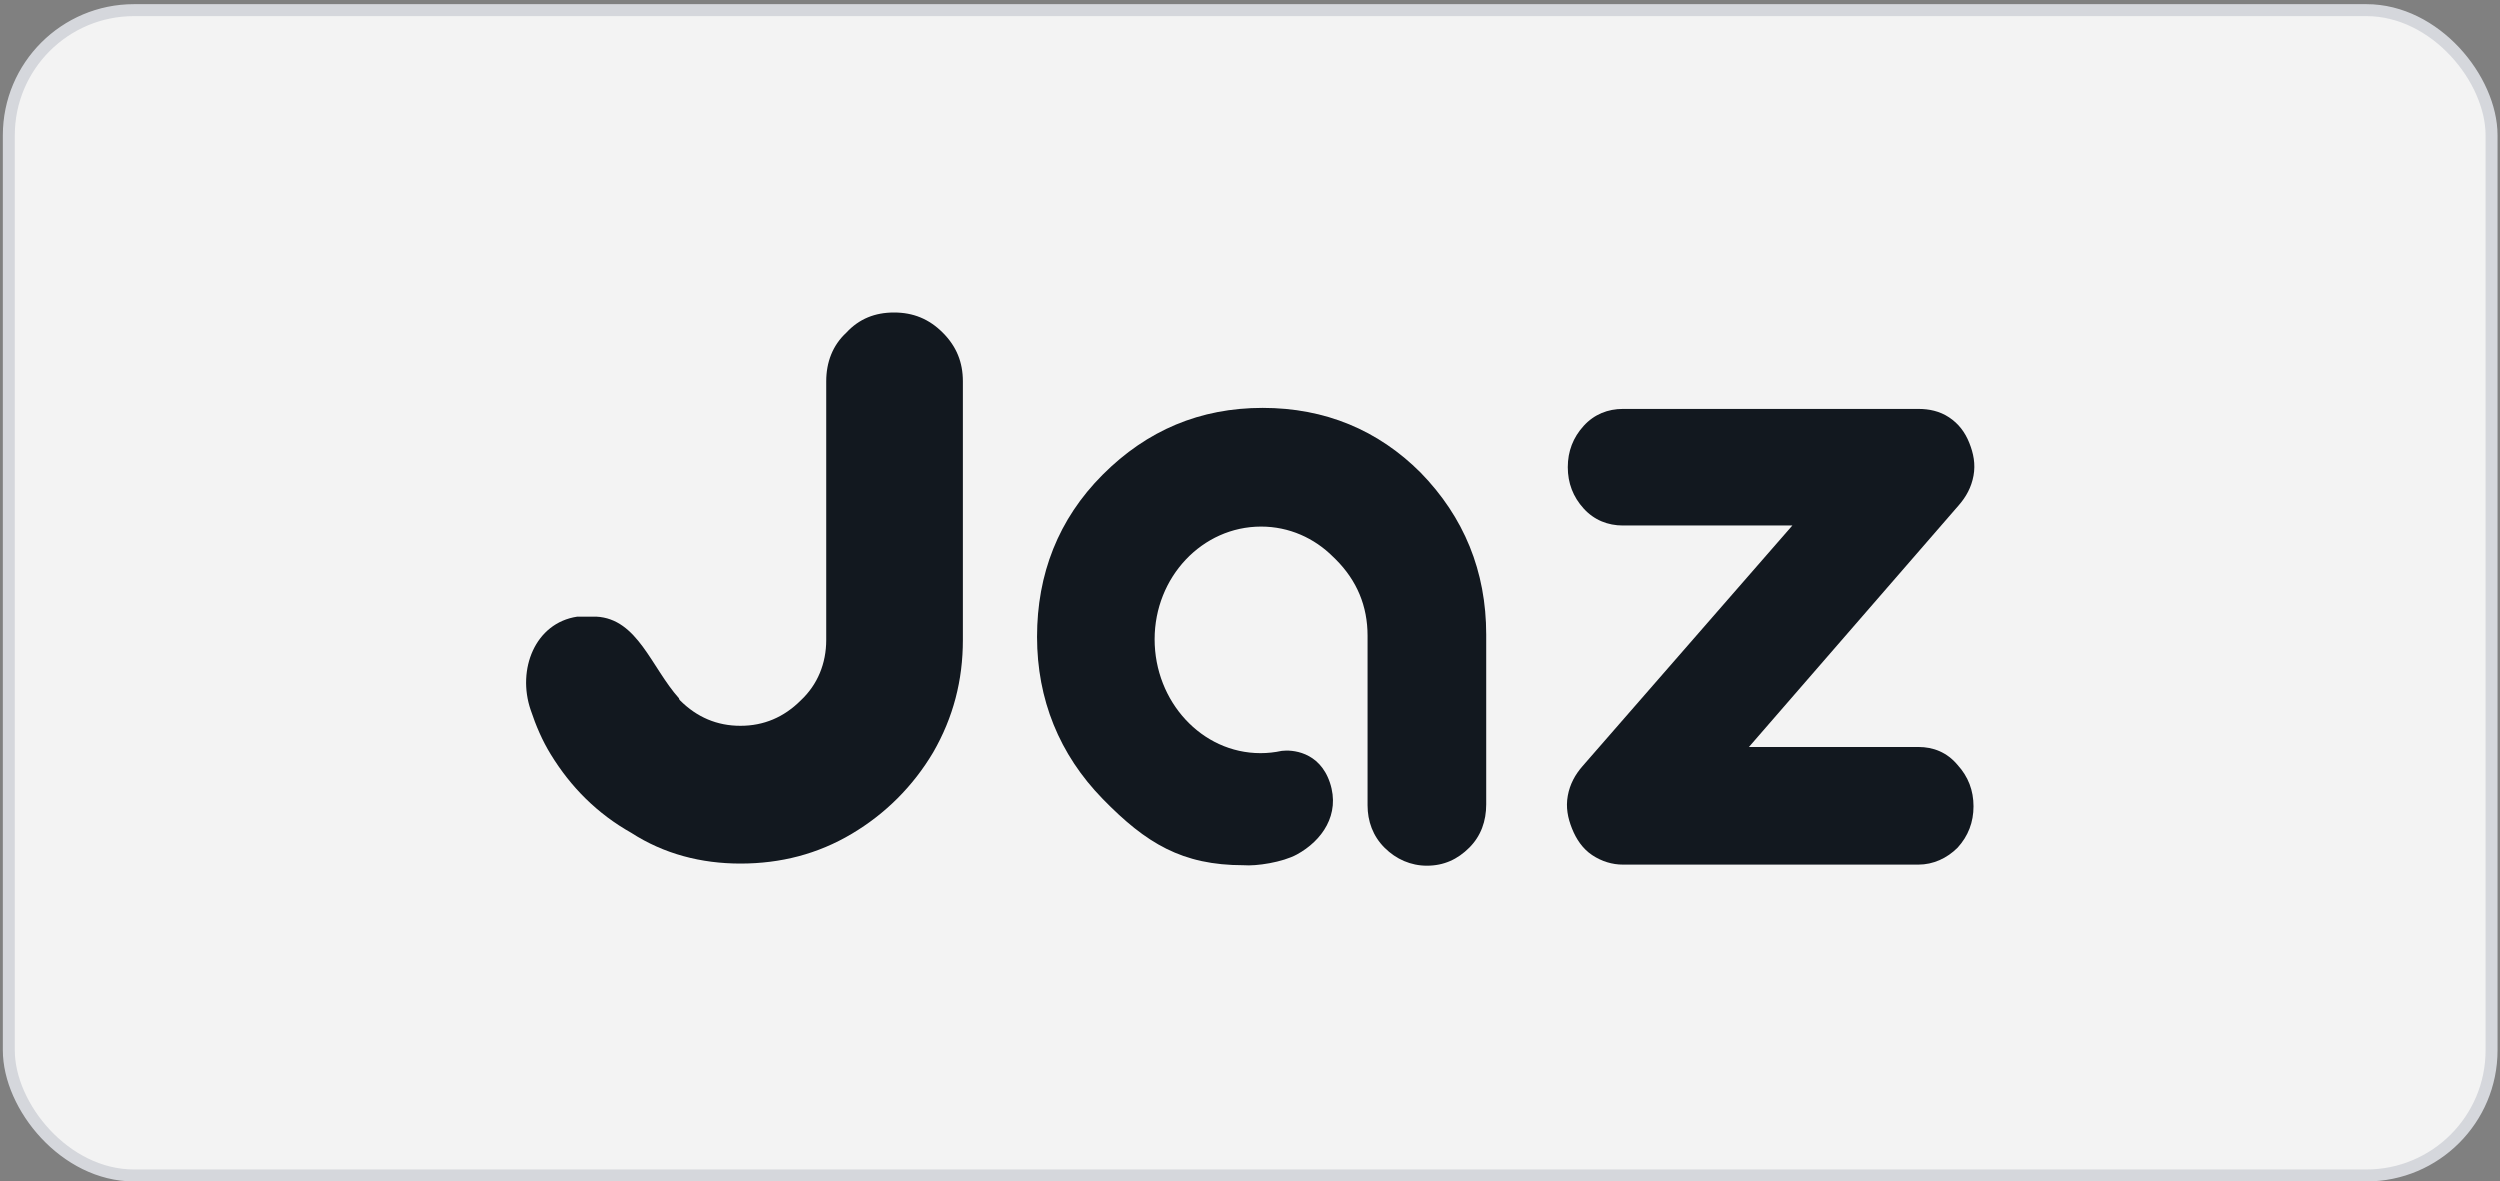
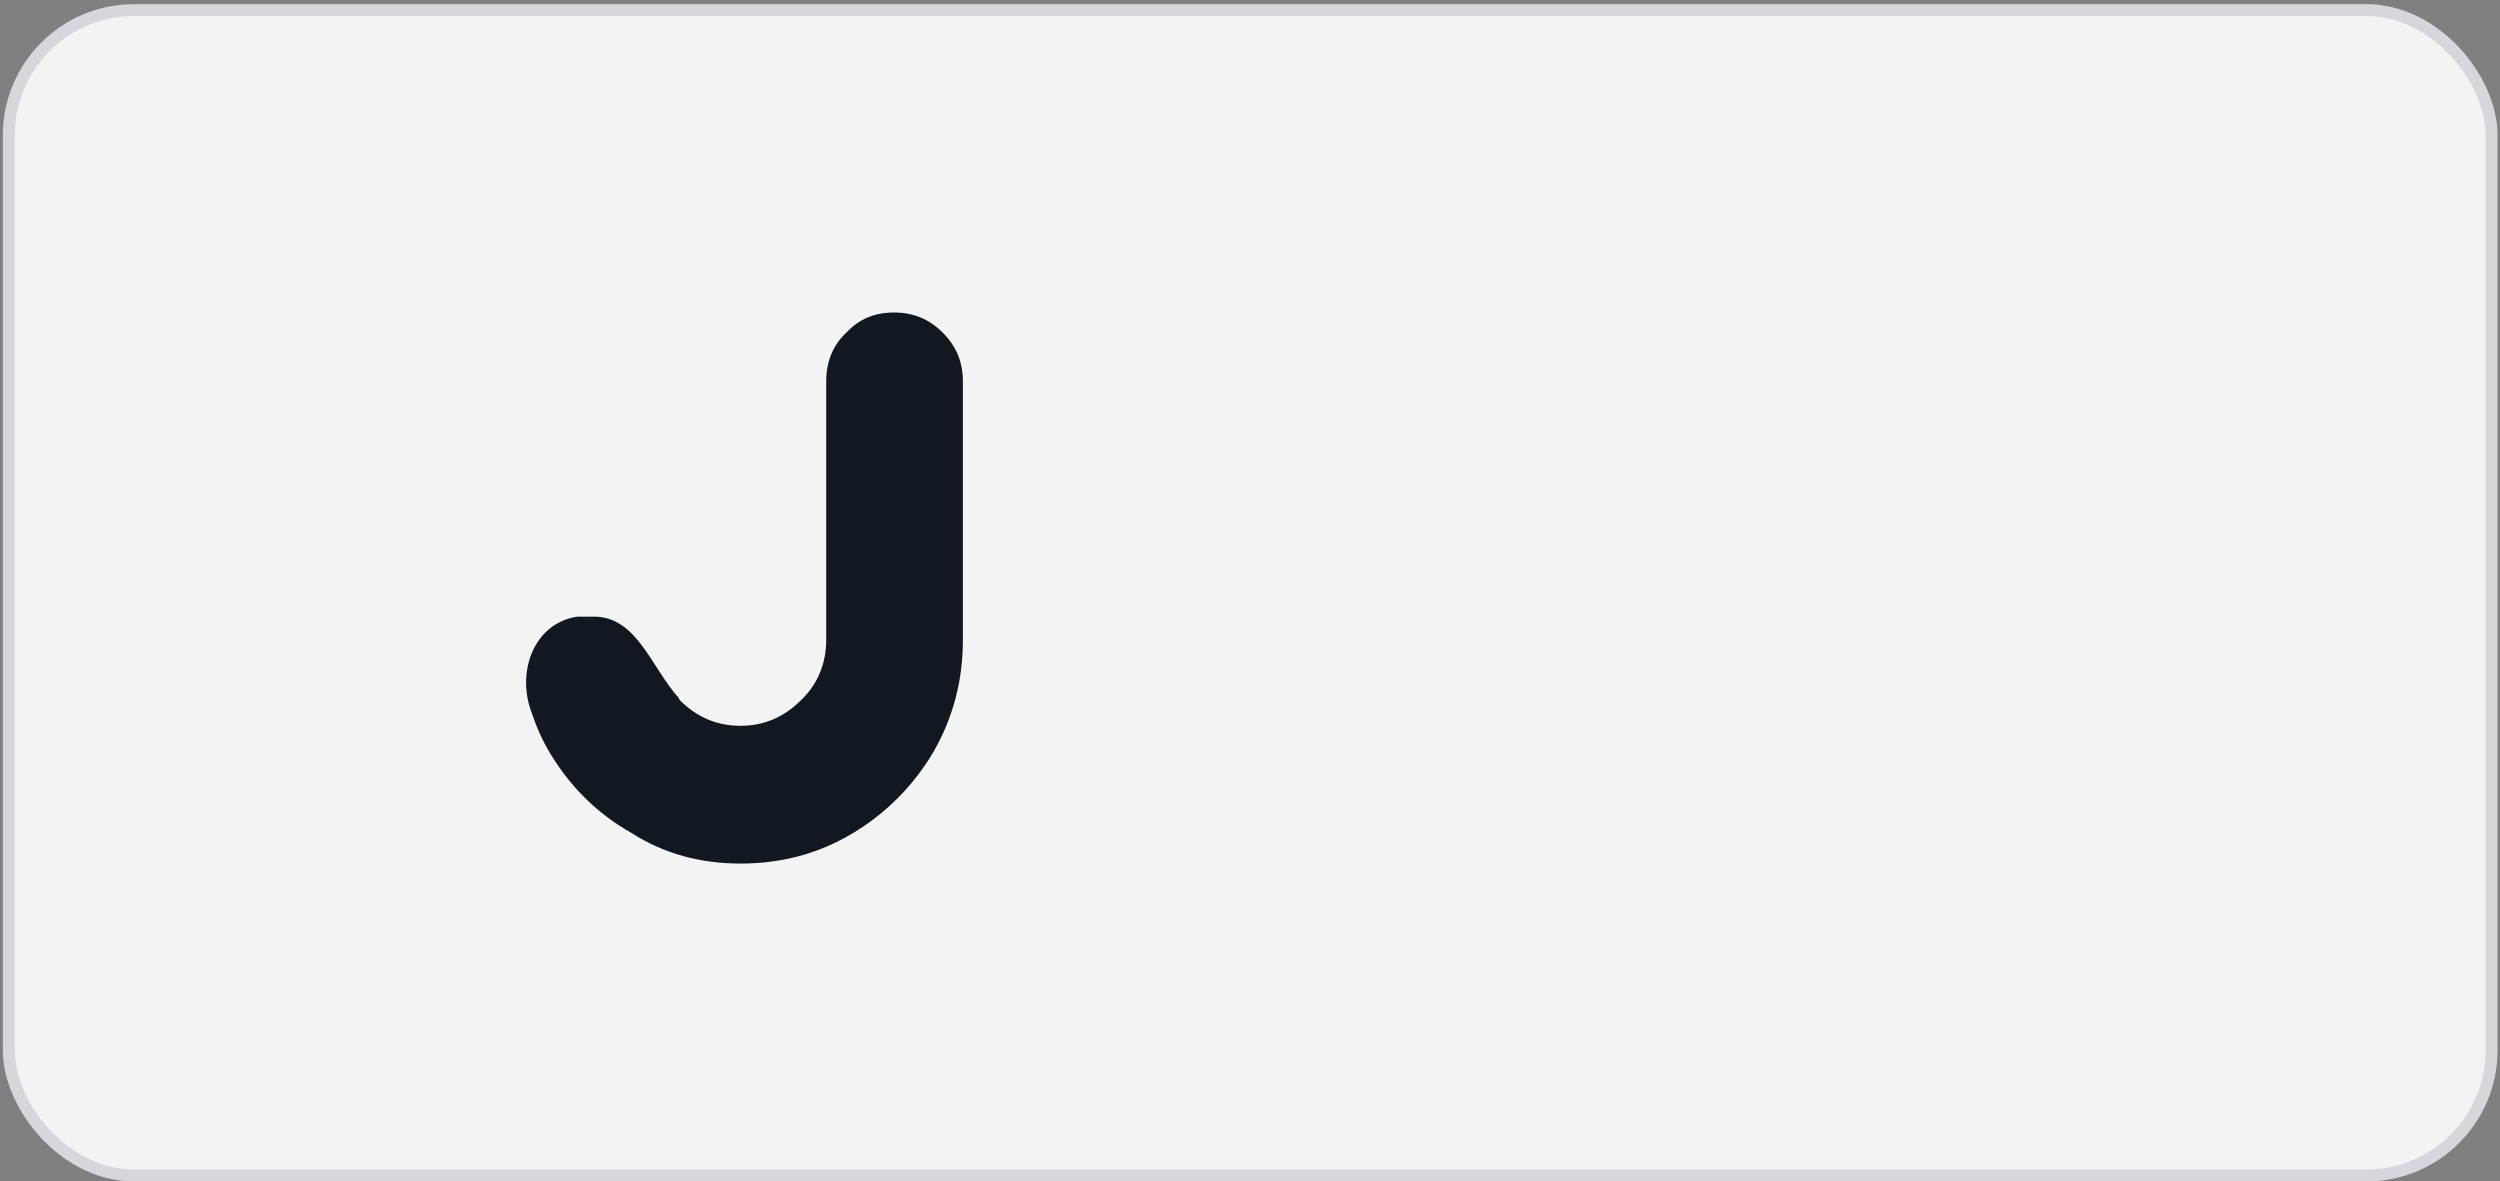
<svg xmlns="http://www.w3.org/2000/svg" width="237" height="112" viewBox="0 0 237 112" fill="none">
  <rect x="0" y="0" width="237" height="112" fill="#808080" stroke="none" />
  <rect x="0.836" y="0.961" width="235.364" height="110.472" rx="11.868" fill="#F3F3F3" stroke="#D5D7DC" stroke-width="1.134" />
-   <path fill-rule="evenodd" clip-rule="evenodd" d="M181.867 70.814H165.798L185.683 47.908C186.386 47.104 186.888 46.2 187.089 45.095C187.29 43.99 187.089 42.985 186.687 41.98C186.285 40.976 185.683 40.172 184.779 39.569C183.875 38.967 182.871 38.766 181.867 38.766H153.848C152.442 38.766 151.136 39.268 150.132 40.373C149.128 41.478 148.626 42.784 148.626 44.291C148.626 45.798 149.128 47.104 150.132 48.209C151.136 49.314 152.442 49.817 153.848 49.817H169.916L150.032 72.622C149.329 73.425 148.827 74.33 148.626 75.435C148.425 76.54 148.626 77.544 149.027 78.549C149.429 79.554 150.032 80.458 150.935 81.061C151.839 81.663 152.844 81.965 153.848 81.965H181.867C183.273 81.965 184.578 81.362 185.582 80.358C186.587 79.252 187.089 77.946 187.089 76.439C187.089 74.933 186.587 73.626 185.582 72.521C184.578 71.316 183.273 70.814 181.867 70.814Z" fill="#12181F" />
  <path d="M80.234 31.534C78.928 32.739 78.326 34.347 78.326 36.155V60.668C78.326 62.878 77.522 64.888 75.915 66.395C74.308 68.002 72.4 68.806 70.191 68.806C67.982 68.806 66.074 68.002 64.467 66.395C64.467 66.395 64.366 66.294 64.366 66.194C61.755 63.28 60.45 58.659 56.533 58.458C56.031 58.458 55.529 58.458 55.027 58.458C54.926 58.458 54.826 58.458 54.725 58.458C50.708 59.061 49.001 63.481 50.307 67.299C50.809 68.806 51.411 70.212 52.215 71.518C54.123 74.633 56.634 77.144 59.847 78.953C62.96 80.962 66.475 81.866 70.191 81.866C74.007 81.866 77.522 80.962 80.736 79.053C83.949 77.144 86.561 74.532 88.469 71.317C90.377 68.002 91.281 64.486 91.281 60.668V36.155C91.281 34.347 90.678 32.84 89.372 31.534C88.067 30.228 86.56 29.625 84.753 29.625C82.945 29.625 81.439 30.228 80.234 31.534Z" fill="#12181F" />
-   <path fill-rule="evenodd" clip-rule="evenodd" d="M119.703 38.668C113.778 38.668 108.757 40.778 104.539 44.997C100.321 49.217 98.312 54.441 98.312 60.368C98.312 66.295 100.421 71.519 104.539 75.739C108.656 79.959 112.069 82.023 117.893 82.023C119.099 82.123 121.579 81.749 122.948 81.002C125.322 79.707 127.082 77.216 126.078 74.203C125.073 71.189 122.408 71.072 121.544 71.18C121.523 71.183 121.501 71.185 121.478 71.188C120.838 71.326 120.175 71.398 119.496 71.398C113.923 71.398 109.458 66.506 109.458 60.605C109.458 54.704 113.976 49.92 119.55 49.92C122.208 49.92 124.603 51.009 126.38 52.788C126.465 52.868 126.549 52.95 126.633 53.034C128.641 55.044 129.645 57.455 129.645 60.268V76.342C129.645 77.849 130.147 79.255 131.252 80.36C132.357 81.465 133.763 82.068 135.269 82.068C136.876 82.068 138.182 81.465 139.286 80.36C140.391 79.255 140.893 77.849 140.893 76.241V60.167C140.893 54.139 138.784 49.016 134.667 44.796C130.65 40.778 125.628 38.668 119.703 38.668Z" fill="#12181F" />
</svg>